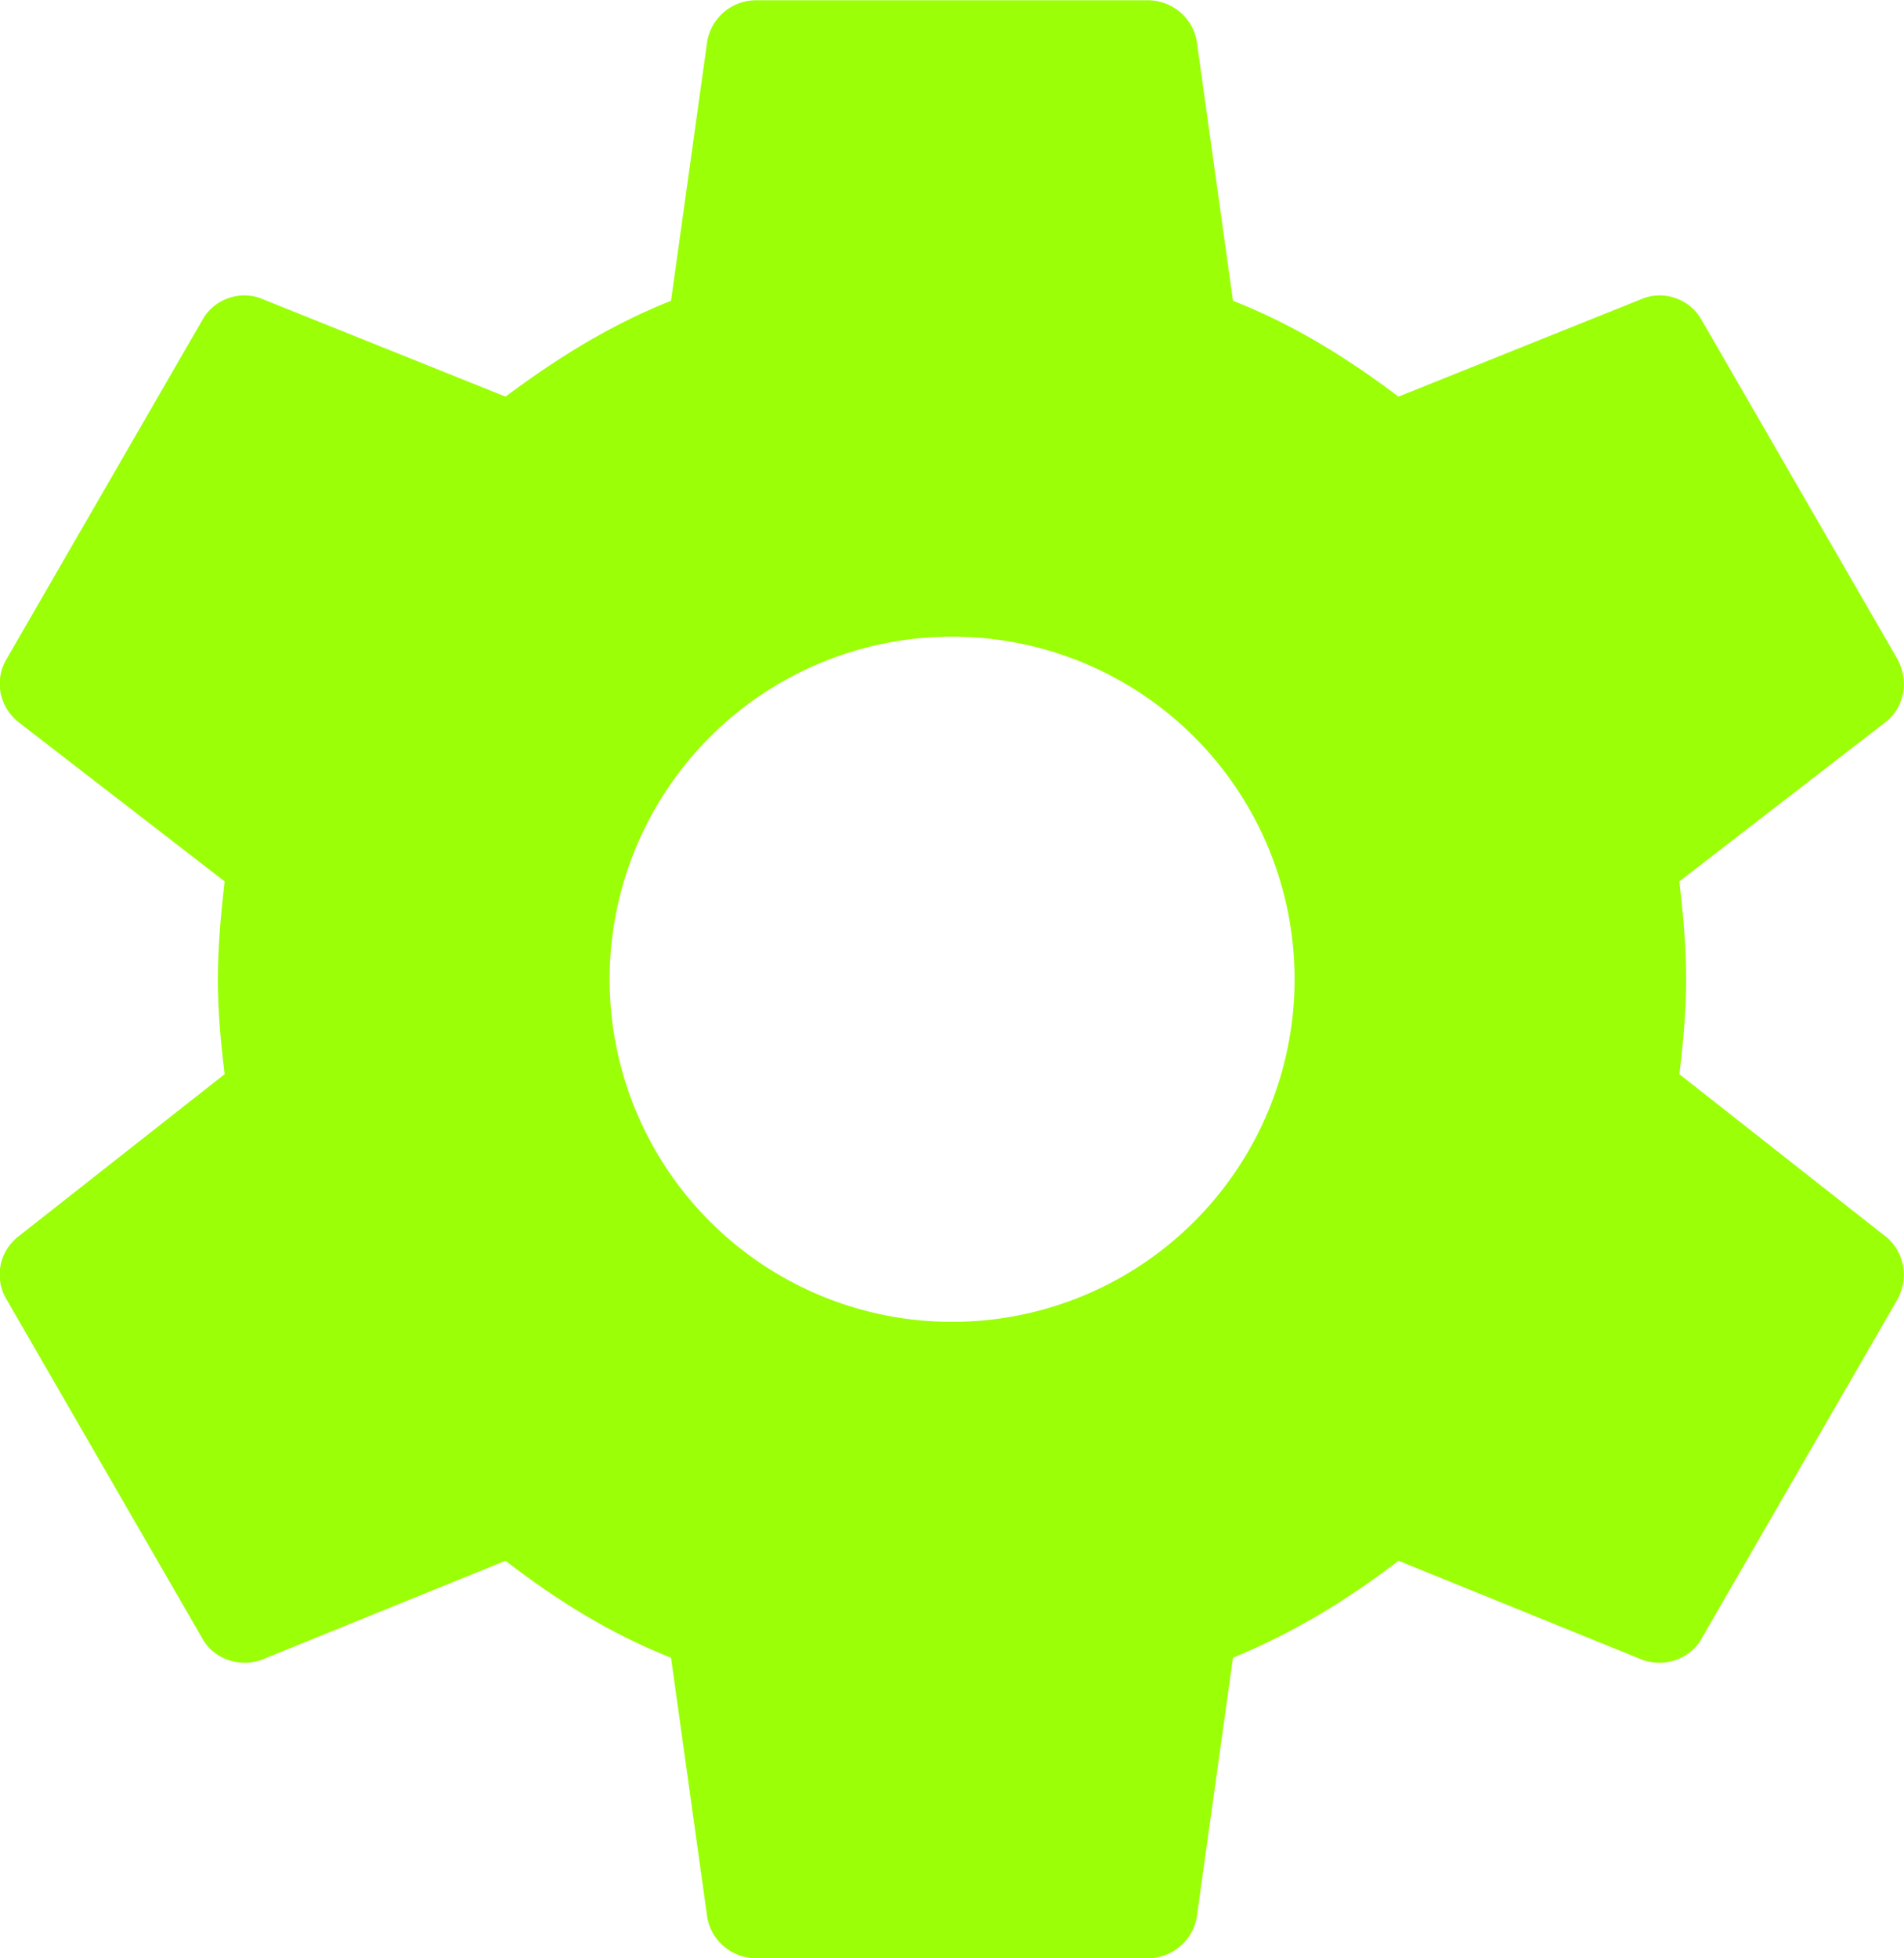
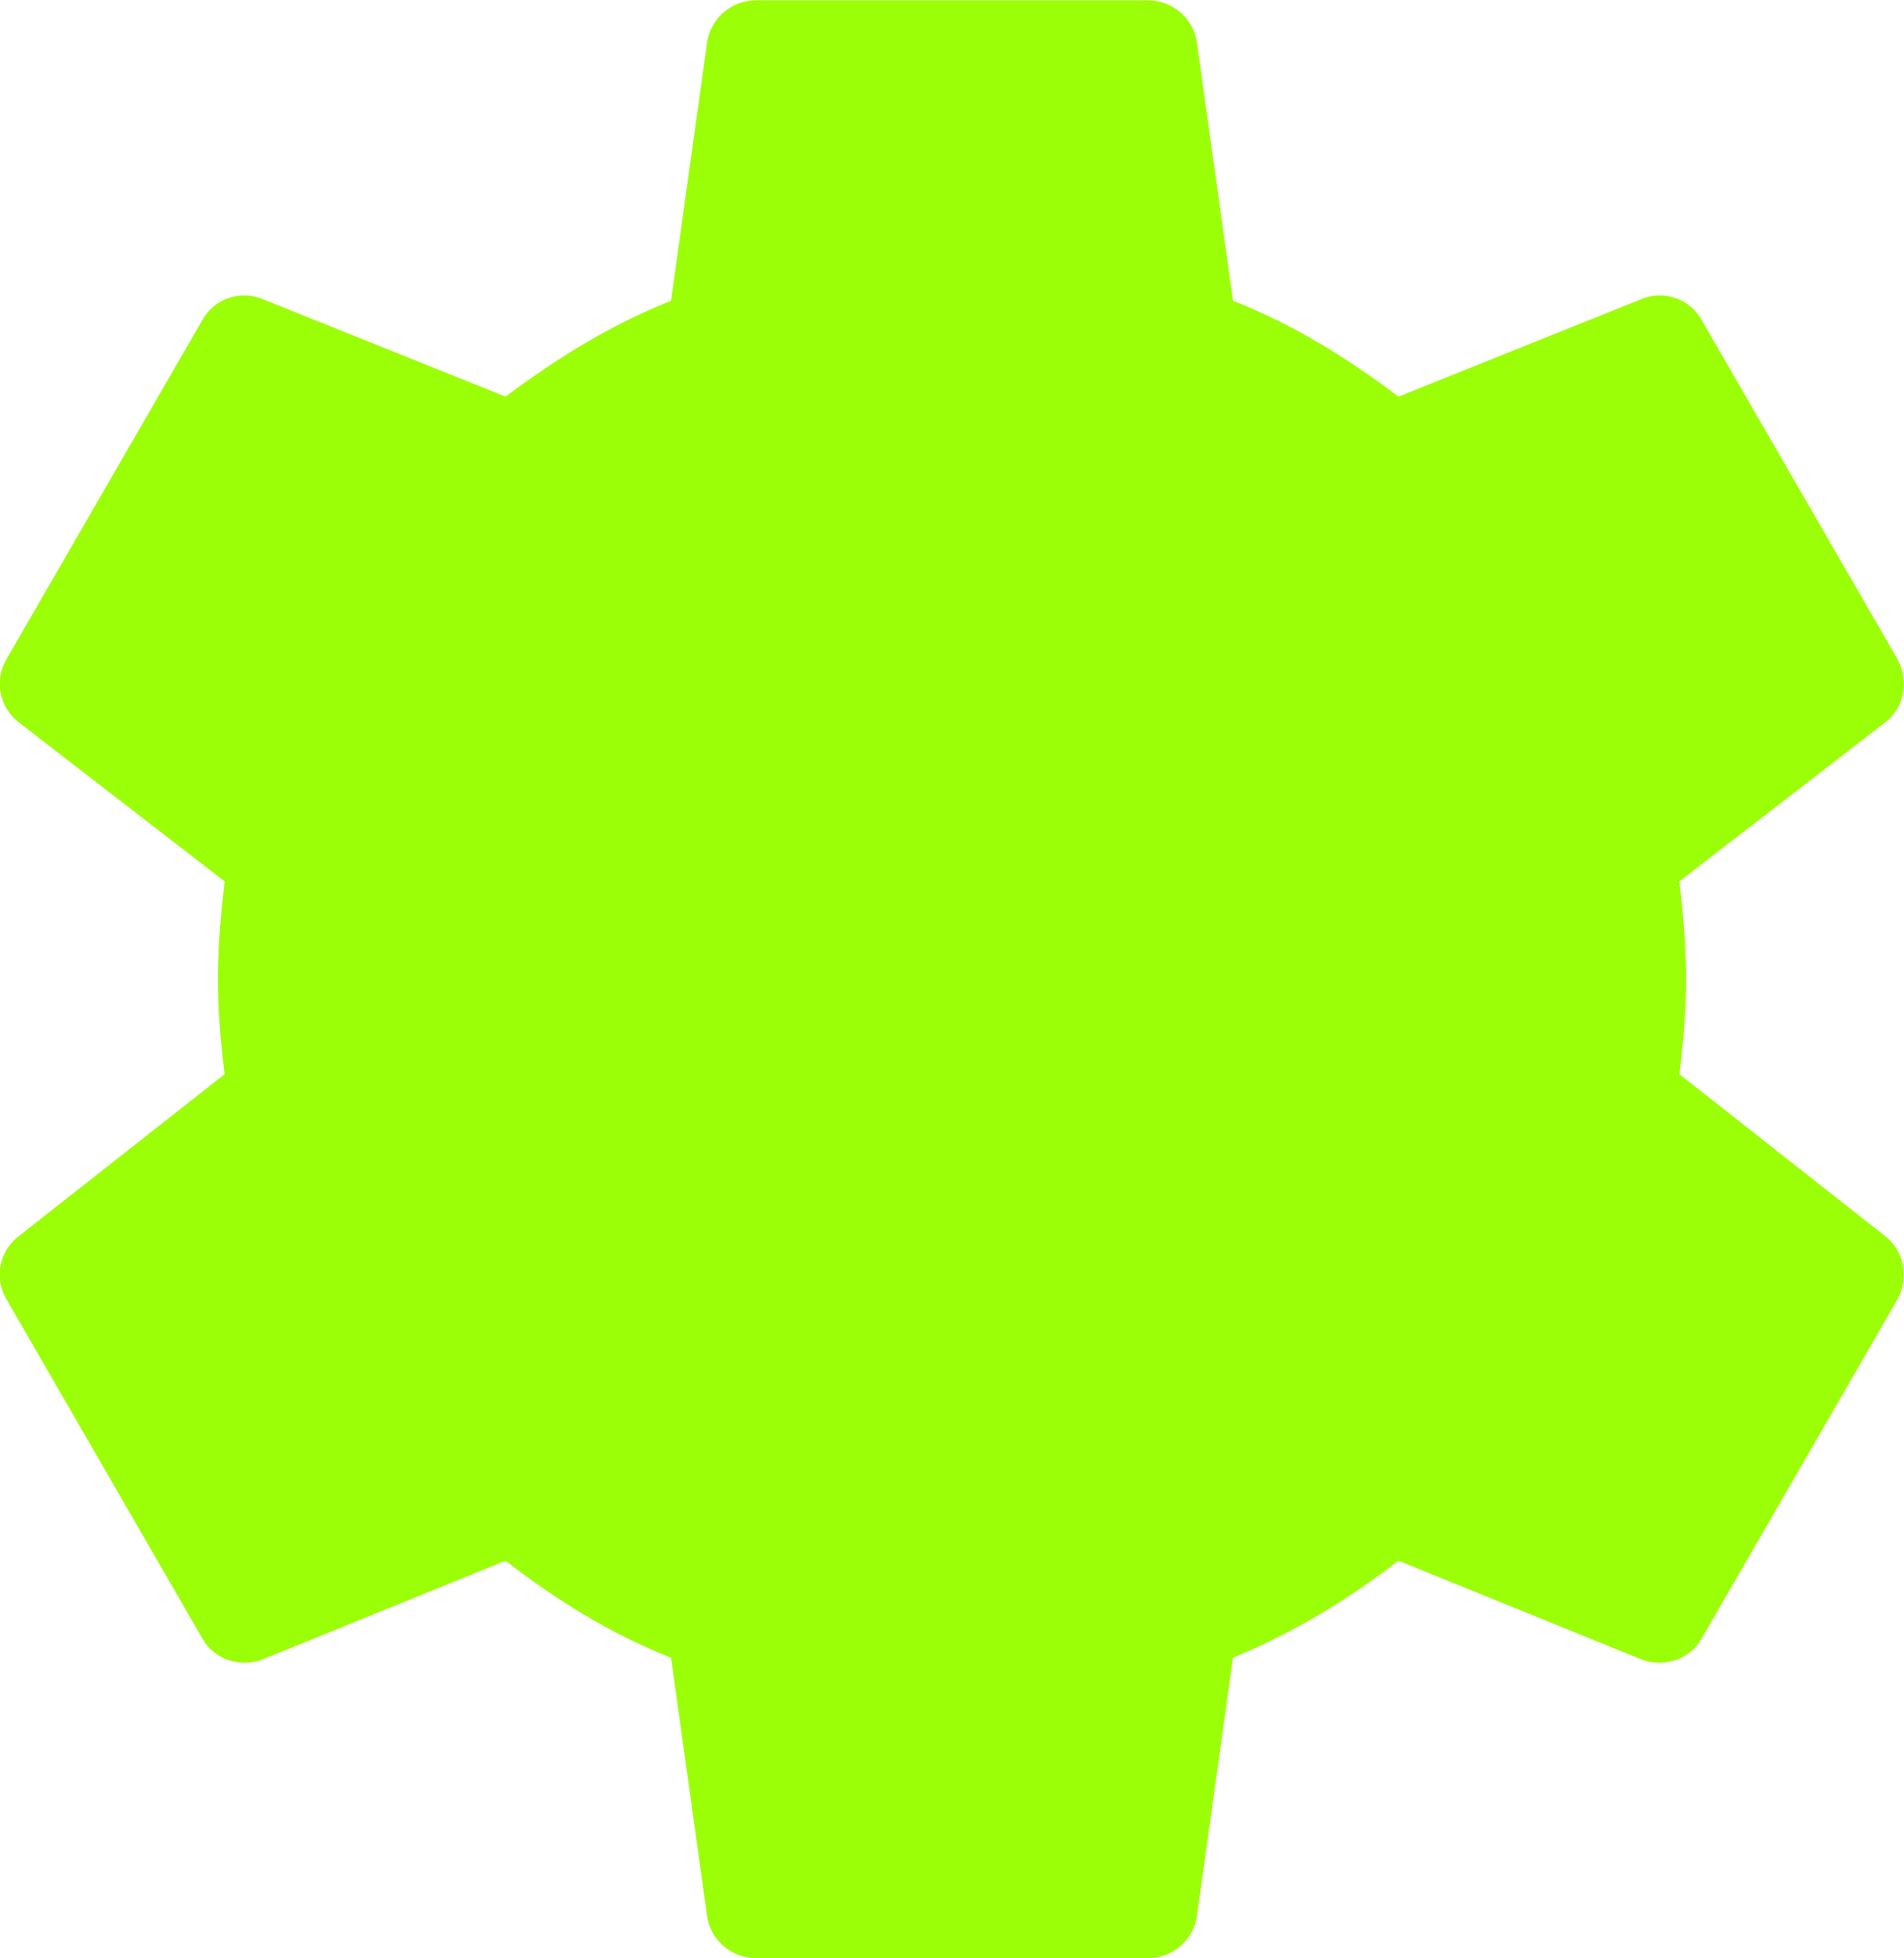
<svg xmlns="http://www.w3.org/2000/svg" xmlns:ns1="http://www.inkscape.org/namespaces/inkscape" xmlns:ns2="http://sodipodi.sourceforge.net/DTD/sodipodi-0.dtd" width="32" height="32.897" viewBox="0 0 8.467 8.704" version="1.1" id="svg8" ns1:version="1.3.2 (1:1.3.2+202311252150+091e20ef0f)" ns2:docname="configuration_selected.svg">
  <defs id="defs2" />
  <ns2:namedview id="base" pagecolor="#ffffff" bordercolor="#666666" borderopacity="1.0" ns1:pageopacity="0.0" ns1:pageshadow="2" ns1:zoom="1" ns1:cx="9.5" ns1:cy="10" ns1:document-units="px" ns1:current-layer="layer1" showgrid="false" units="px" ns1:window-width="2190" ns1:window-height="1404" ns1:window-x="1463" ns1:window-y="16" ns1:window-maximized="0" ns1:showpageshadow="true" ns1:pagecheckerboard="0" ns1:deskcolor="#d6d6d6" showborder="true" />
  <g ns1:label="Layer 1" ns1:groupmode="layer" id="layer1" transform="translate(-90.295,-148.431)">
    <title id="title1">cog</title>
-     <path d="m 94.529,154.307 a 1.523,1.523 0 0 1 -1.523,-1.523 1.523,1.523 0 0 1 1.523,-1.523 1.523,1.523 0 0 1 1.523,1.523 1.523,1.523 0 0 1 -1.523,1.523 m 3.234,-1.101 c 0.017,-0.139 0.03,-0.279 0.03,-0.422 0,-0.144 -0.013,-0.287 -0.03,-0.435 l 0.918,-0.709 c 0.083,-0.065 0.104,-0.183 0.052,-0.279 l -0.87,-1.506 c -0.052,-0.096 -0.17,-0.135 -0.265,-0.096 l -1.084,0.435 c -0.226,-0.17 -0.461,-0.318 -0.736,-0.426 l -0.161,-1.153 c -0.017,-0.104 -0.109,-0.183 -0.218,-0.183 h -1.741 c -0.109,0 -0.2,0.078 -0.218,0.183 l -0.161,1.153 c -0.274,0.109 -0.509,0.257 -0.736,0.426 l -1.084,-0.435 c -0.096,-0.039 -0.213,0 -0.265,0.096 l -0.87,1.506 c -0.057,0.096 -0.03,0.213 0.052,0.279 l 0.918,0.709 c -0.017,0.148 -0.03,0.292 -0.03,0.435 0,0.144 0.013,0.283 0.03,0.422 l -0.918,0.722 c -0.083,0.065 -0.109,0.183 -0.052,0.279 l 0.87,1.506 c 0.052,0.096 0.17,0.131 0.265,0.096 l 1.084,-0.44 c 0.226,0.174 0.461,0.322 0.736,0.431 l 0.161,1.153 c 0.017,0.104 0.109,0.183 0.218,0.183 h 1.741 c 0.109,0 0.2,-0.078 0.218,-0.183 l 0.161,-1.153 c 0.274,-0.113 0.509,-0.257 0.736,-0.431 l 1.084,0.44 c 0.096,0.035 0.213,0 0.265,-0.096 l 0.87,-1.506 c 0.052,-0.096 0.03,-0.213 -0.052,-0.279 z" id="path1" style="font-variation-settings:normal;opacity:1;vector-effect:none;fill:#9bff07;fill-opacity:1;stroke-width:0.711;stroke-linecap:butt;stroke-linejoin:miter;stroke-miterlimit:4;stroke-dasharray:none;stroke-dashoffset:0;stroke-opacity:1;-inkscape-stroke:none;stop-color:#000000;stop-opacity:1" />
+     <path d="m 94.529,154.307 m 3.234,-1.101 c 0.017,-0.139 0.03,-0.279 0.03,-0.422 0,-0.144 -0.013,-0.287 -0.03,-0.435 l 0.918,-0.709 c 0.083,-0.065 0.104,-0.183 0.052,-0.279 l -0.87,-1.506 c -0.052,-0.096 -0.17,-0.135 -0.265,-0.096 l -1.084,0.435 c -0.226,-0.17 -0.461,-0.318 -0.736,-0.426 l -0.161,-1.153 c -0.017,-0.104 -0.109,-0.183 -0.218,-0.183 h -1.741 c -0.109,0 -0.2,0.078 -0.218,0.183 l -0.161,1.153 c -0.274,0.109 -0.509,0.257 -0.736,0.426 l -1.084,-0.435 c -0.096,-0.039 -0.213,0 -0.265,0.096 l -0.87,1.506 c -0.057,0.096 -0.03,0.213 0.052,0.279 l 0.918,0.709 c -0.017,0.148 -0.03,0.292 -0.03,0.435 0,0.144 0.013,0.283 0.03,0.422 l -0.918,0.722 c -0.083,0.065 -0.109,0.183 -0.052,0.279 l 0.87,1.506 c 0.052,0.096 0.17,0.131 0.265,0.096 l 1.084,-0.44 c 0.226,0.174 0.461,0.322 0.736,0.431 l 0.161,1.153 c 0.017,0.104 0.109,0.183 0.218,0.183 h 1.741 c 0.109,0 0.2,-0.078 0.218,-0.183 l 0.161,-1.153 c 0.274,-0.113 0.509,-0.257 0.736,-0.431 l 1.084,0.44 c 0.096,0.035 0.213,0 0.265,-0.096 l 0.87,-1.506 c 0.052,-0.096 0.03,-0.213 -0.052,-0.279 z" id="path1" style="font-variation-settings:normal;opacity:1;vector-effect:none;fill:#9bff07;fill-opacity:1;stroke-width:0.711;stroke-linecap:butt;stroke-linejoin:miter;stroke-miterlimit:4;stroke-dasharray:none;stroke-dashoffset:0;stroke-opacity:1;-inkscape-stroke:none;stop-color:#000000;stop-opacity:1" />
  </g>
</svg>